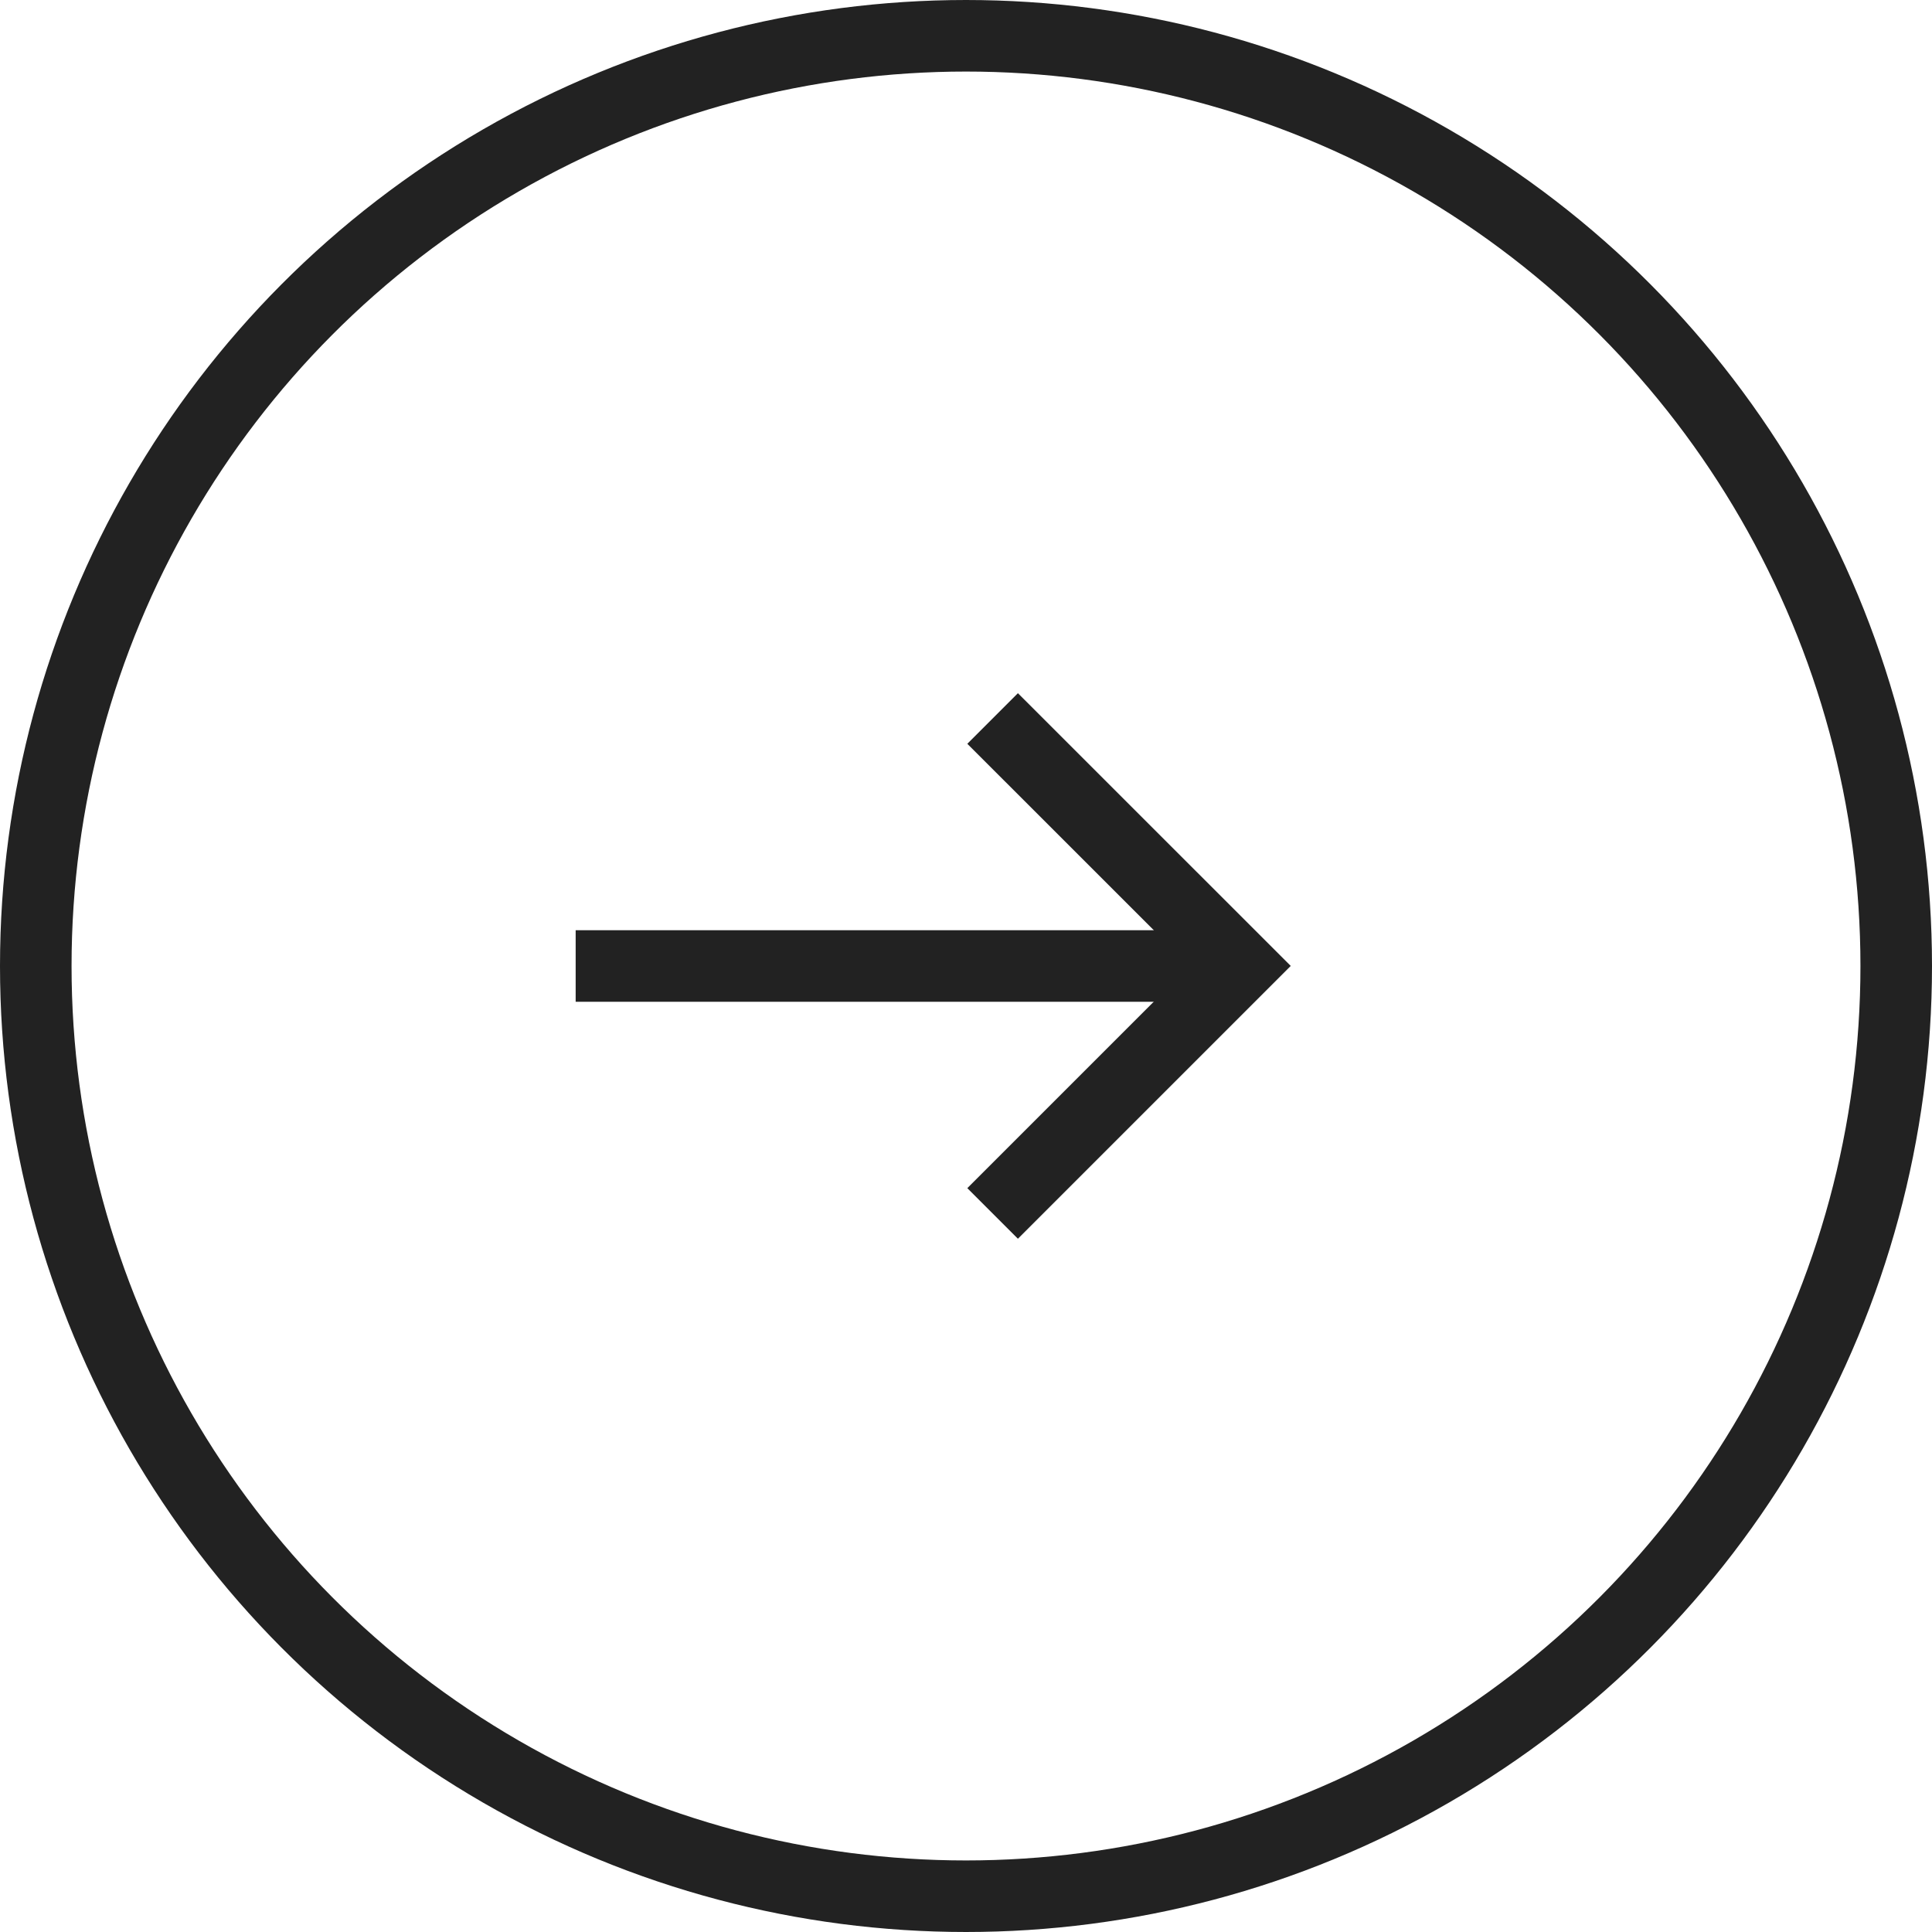
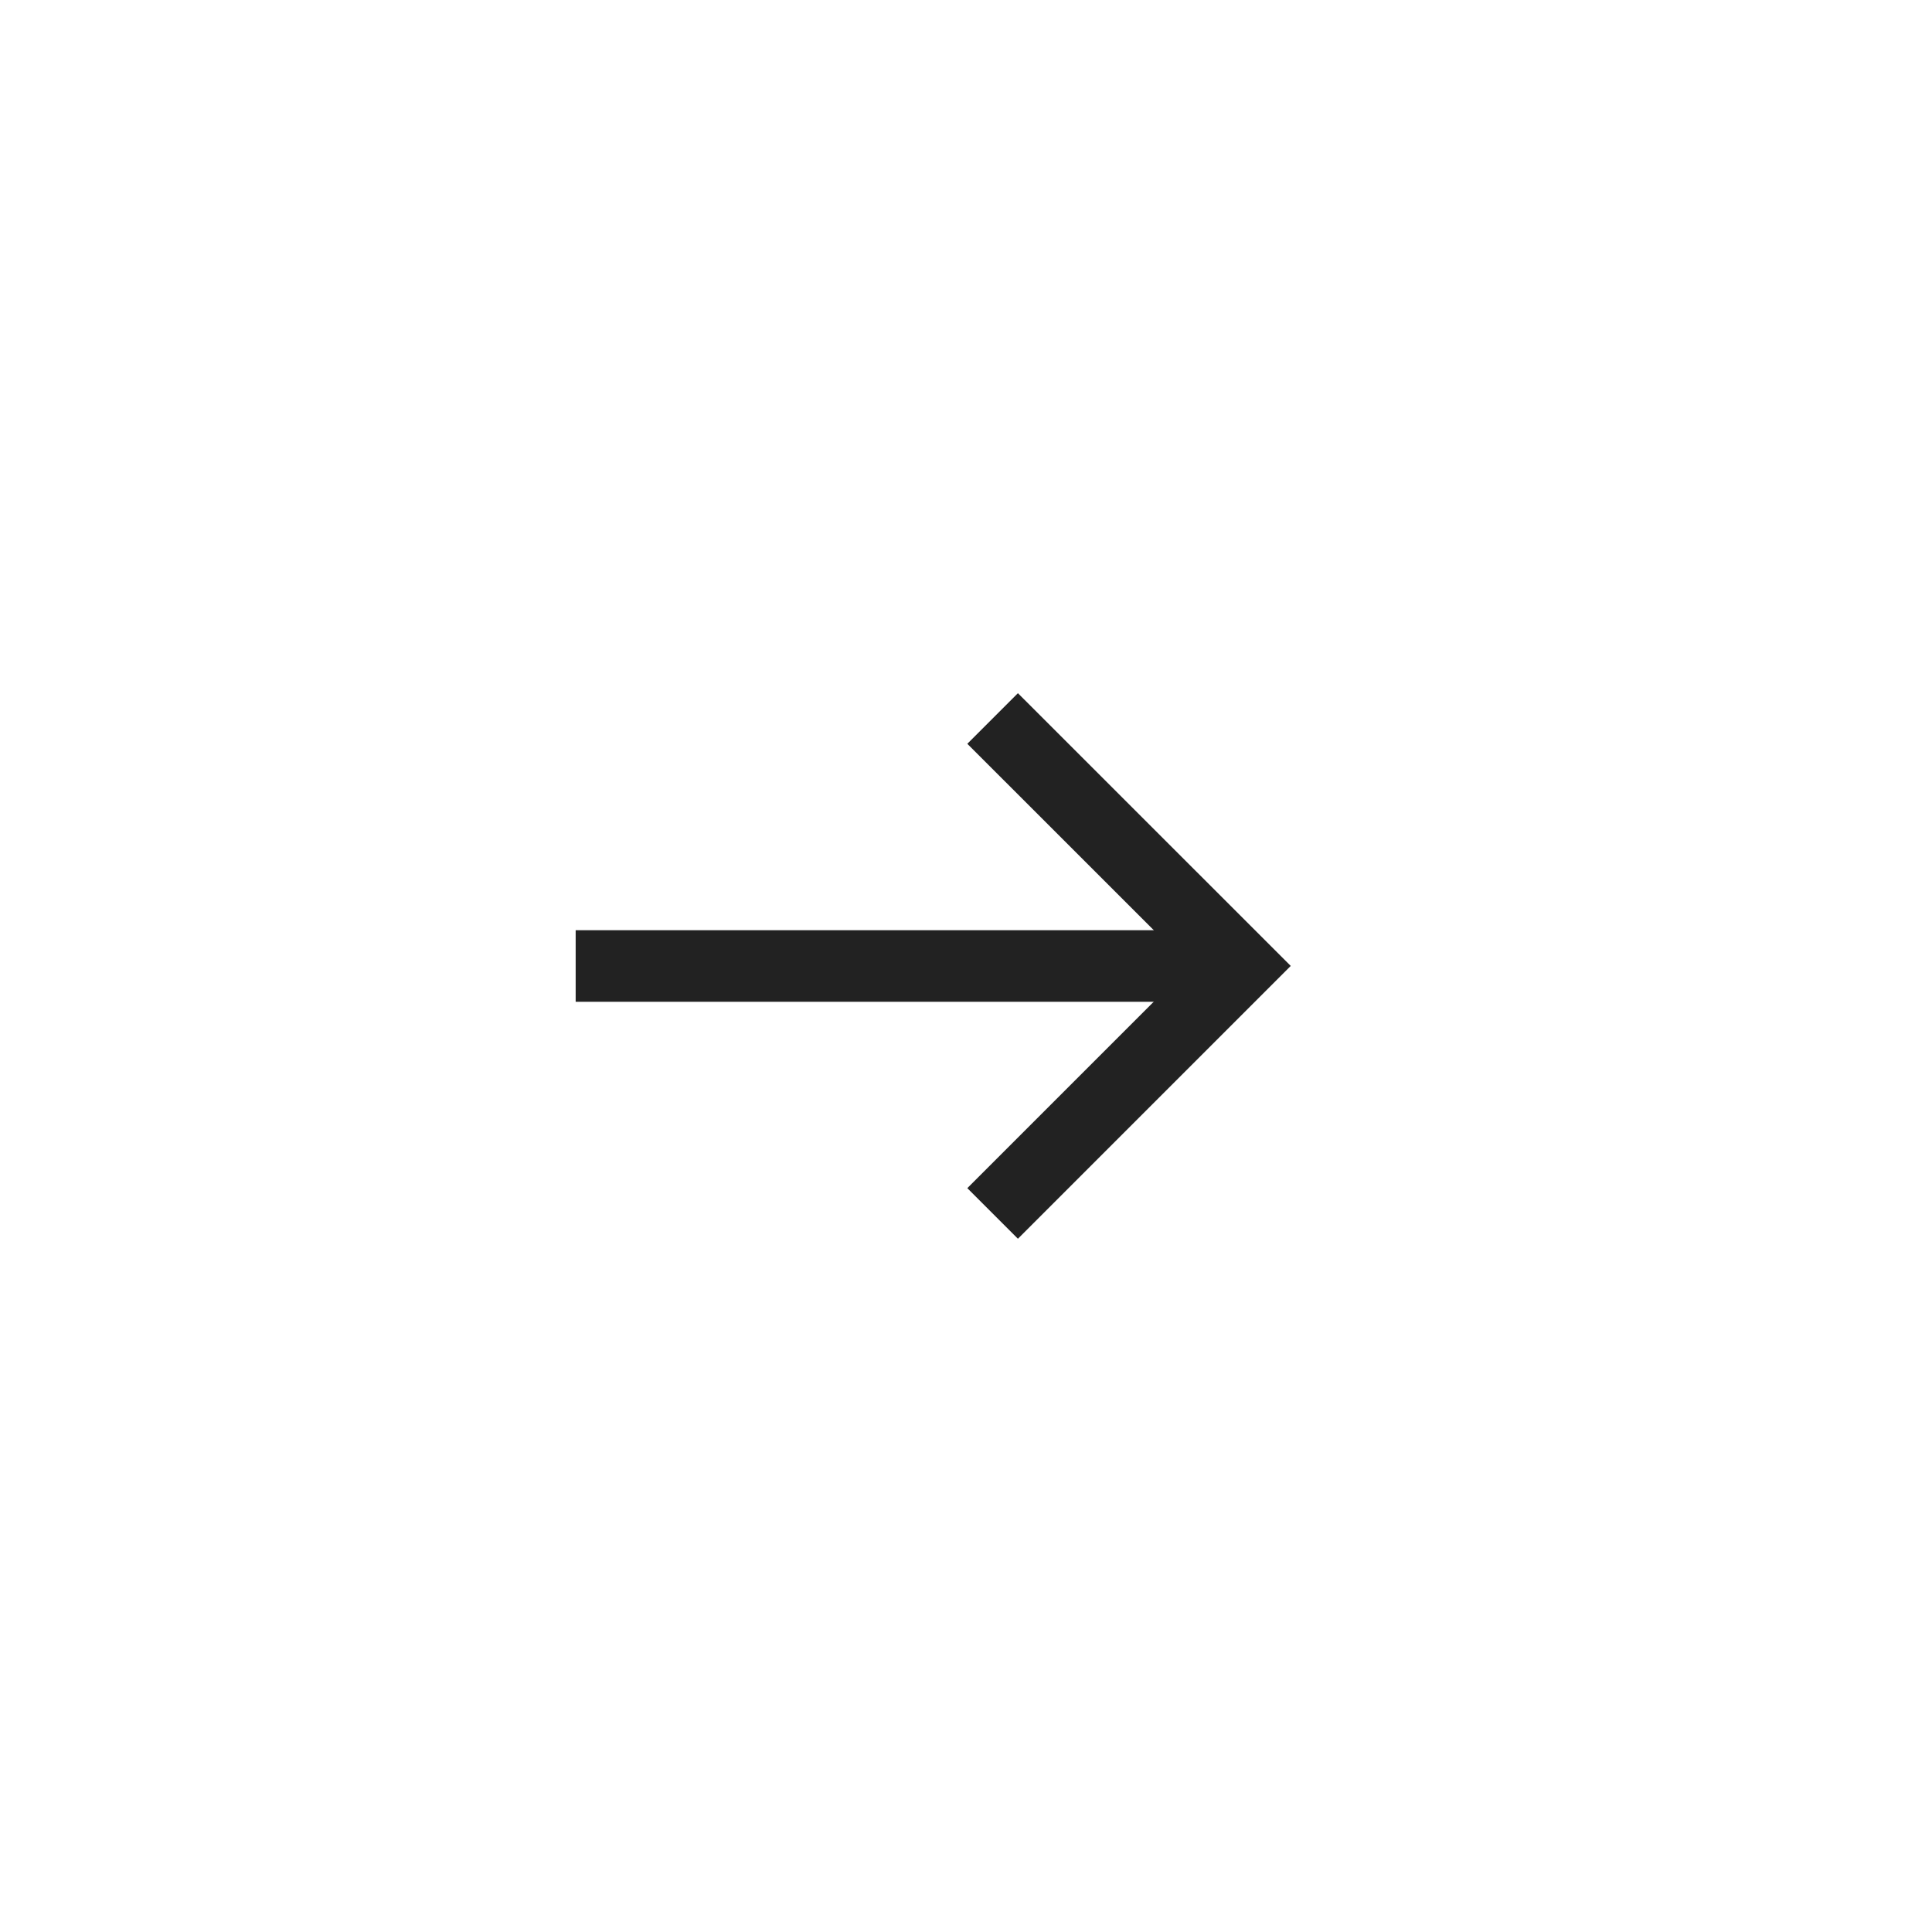
<svg xmlns="http://www.w3.org/2000/svg" width="27" height="27" viewBox="0 0 27 27">
  <g transform="translate(-1319 -1511)">
    <g transform="translate(1319 1511)" fill="none" stroke="#222" stroke-width="1">
      <circle cx="13.5" cy="13.5" r="13.5" stroke="none" />
-       <circle cx="13.5" cy="13.5" r="13" fill="none" />
    </g>
    <g transform="translate(1327.045 1521.041)">
      <path d="M1244.375,1446.485l3.459,3.458-3.459,3.459" transform="translate(-1238.548 -1446.485)" fill="none" stroke="#222" stroke-width="1" />
      <line x1="9.286" transform="translate(0 3.459)" fill="none" stroke="#222" stroke-width="1" />
    </g>
  </g>
</svg>